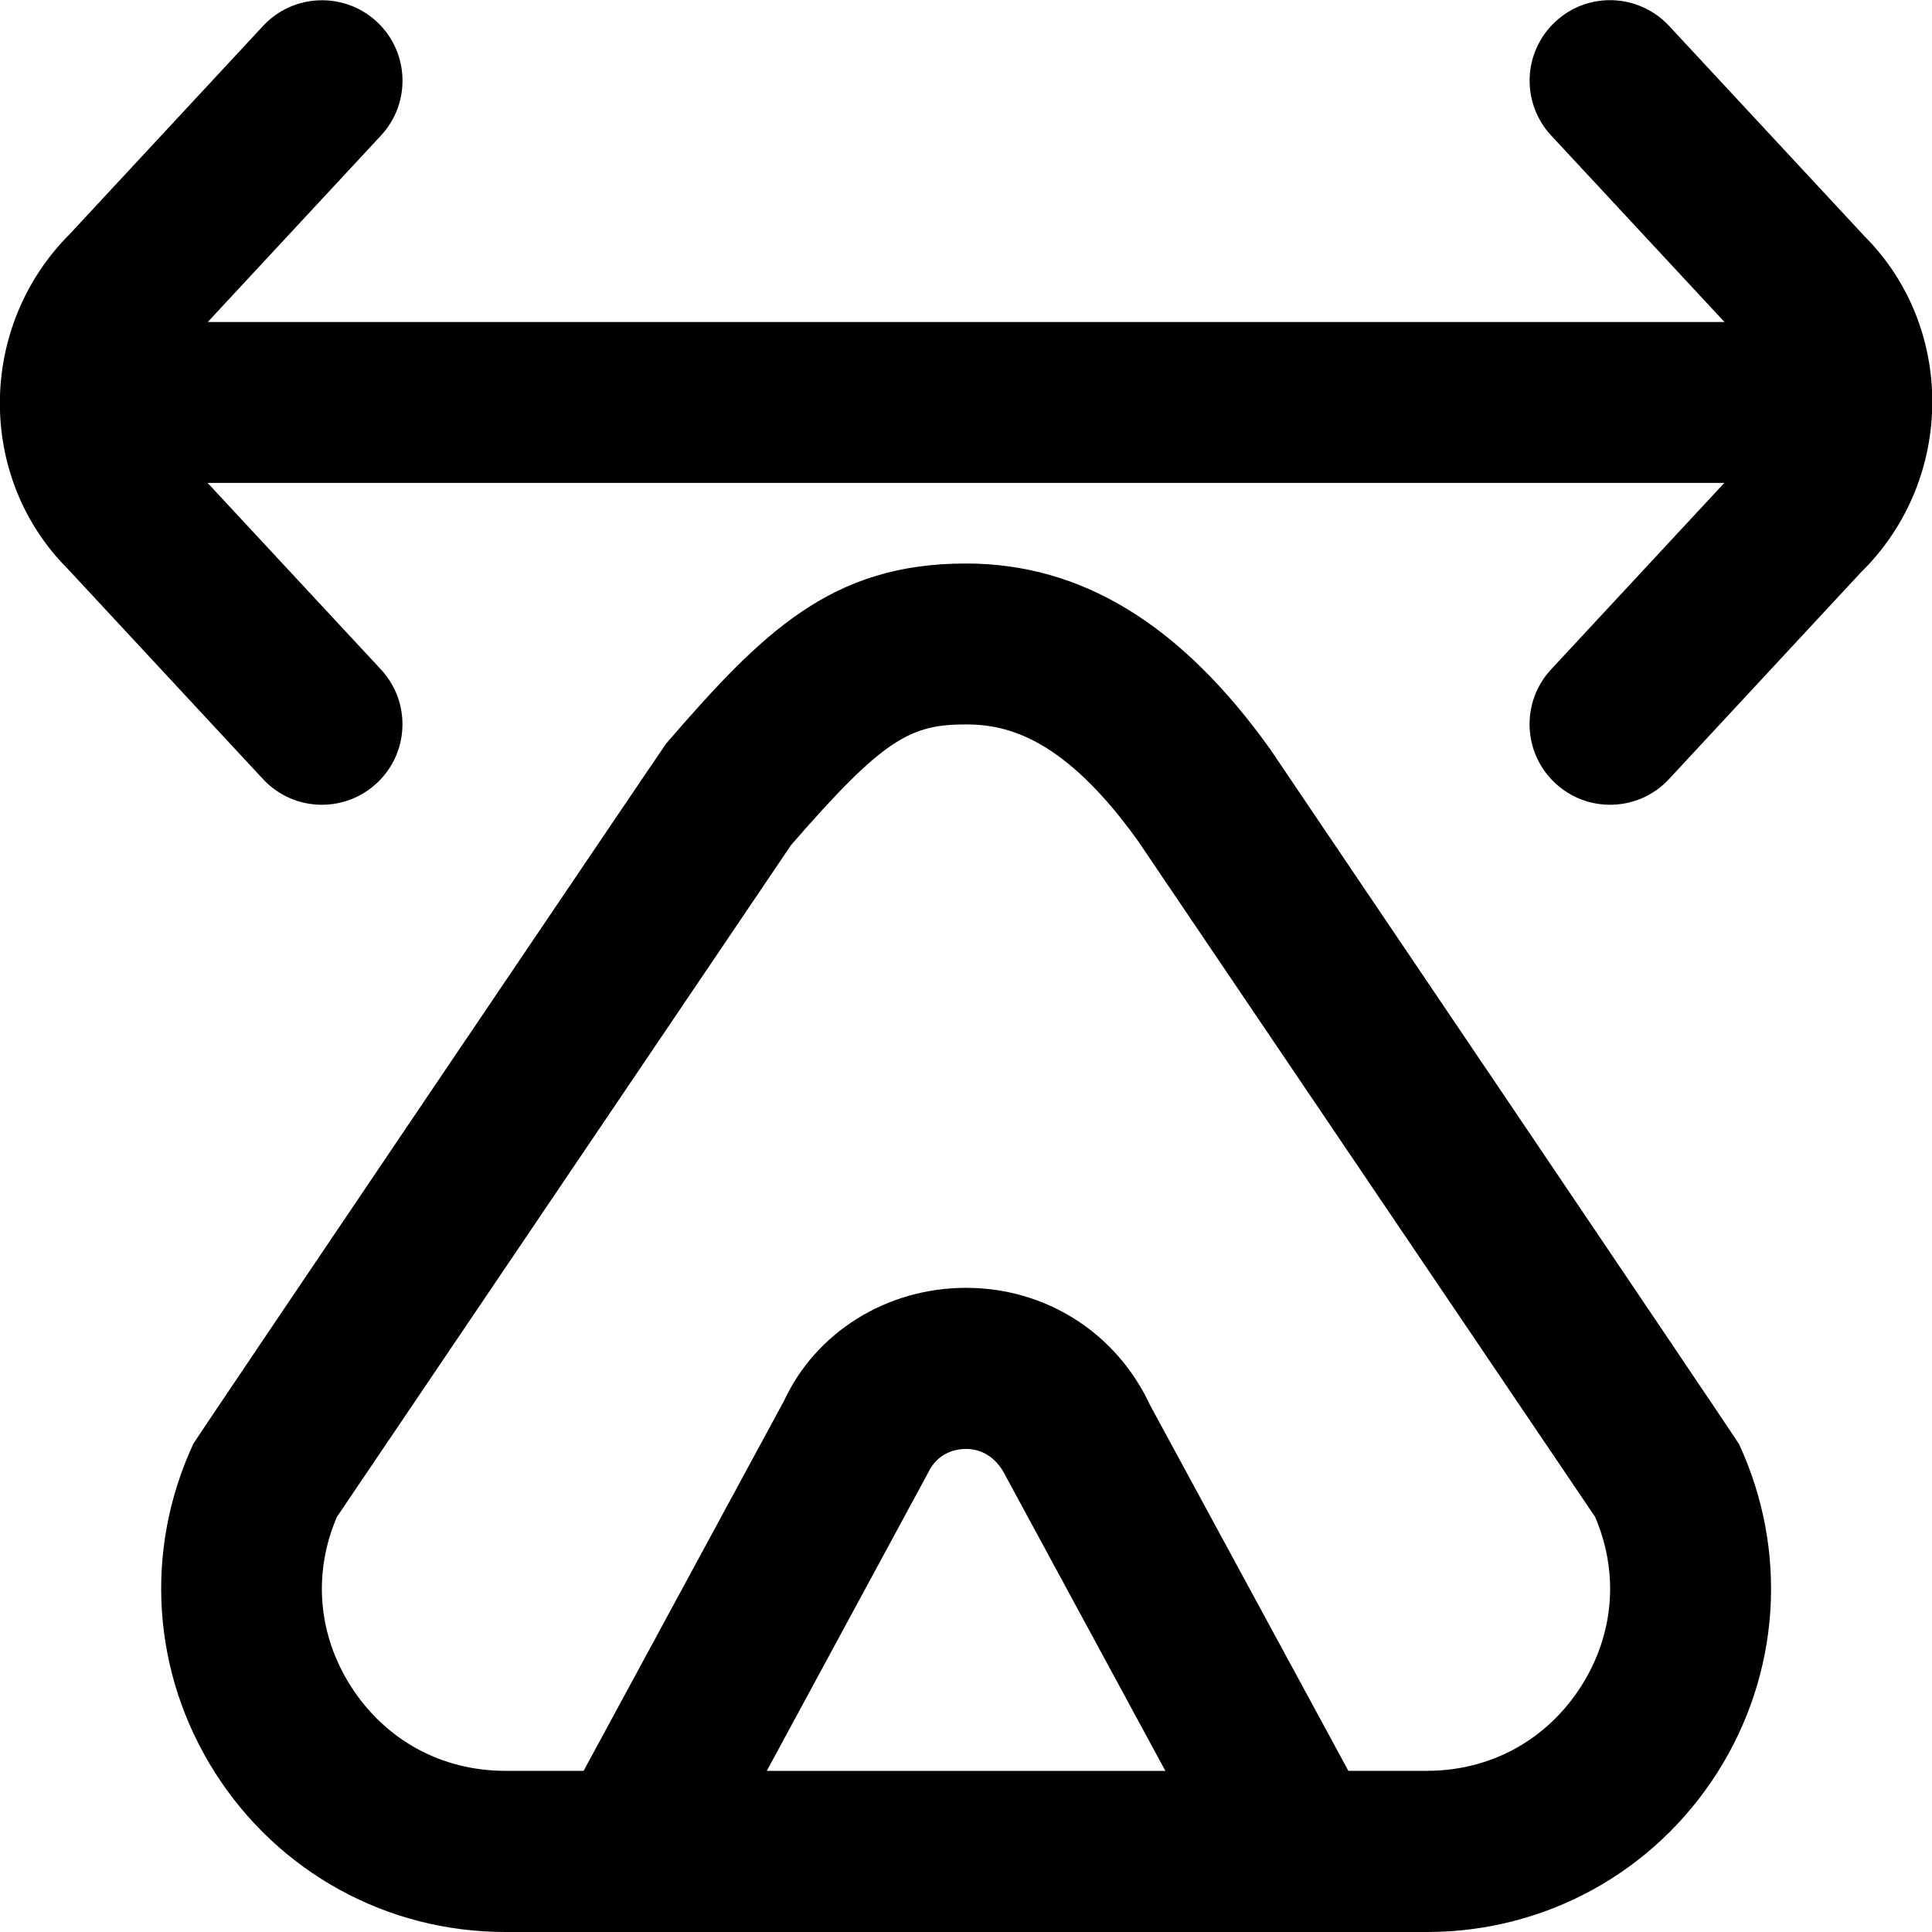
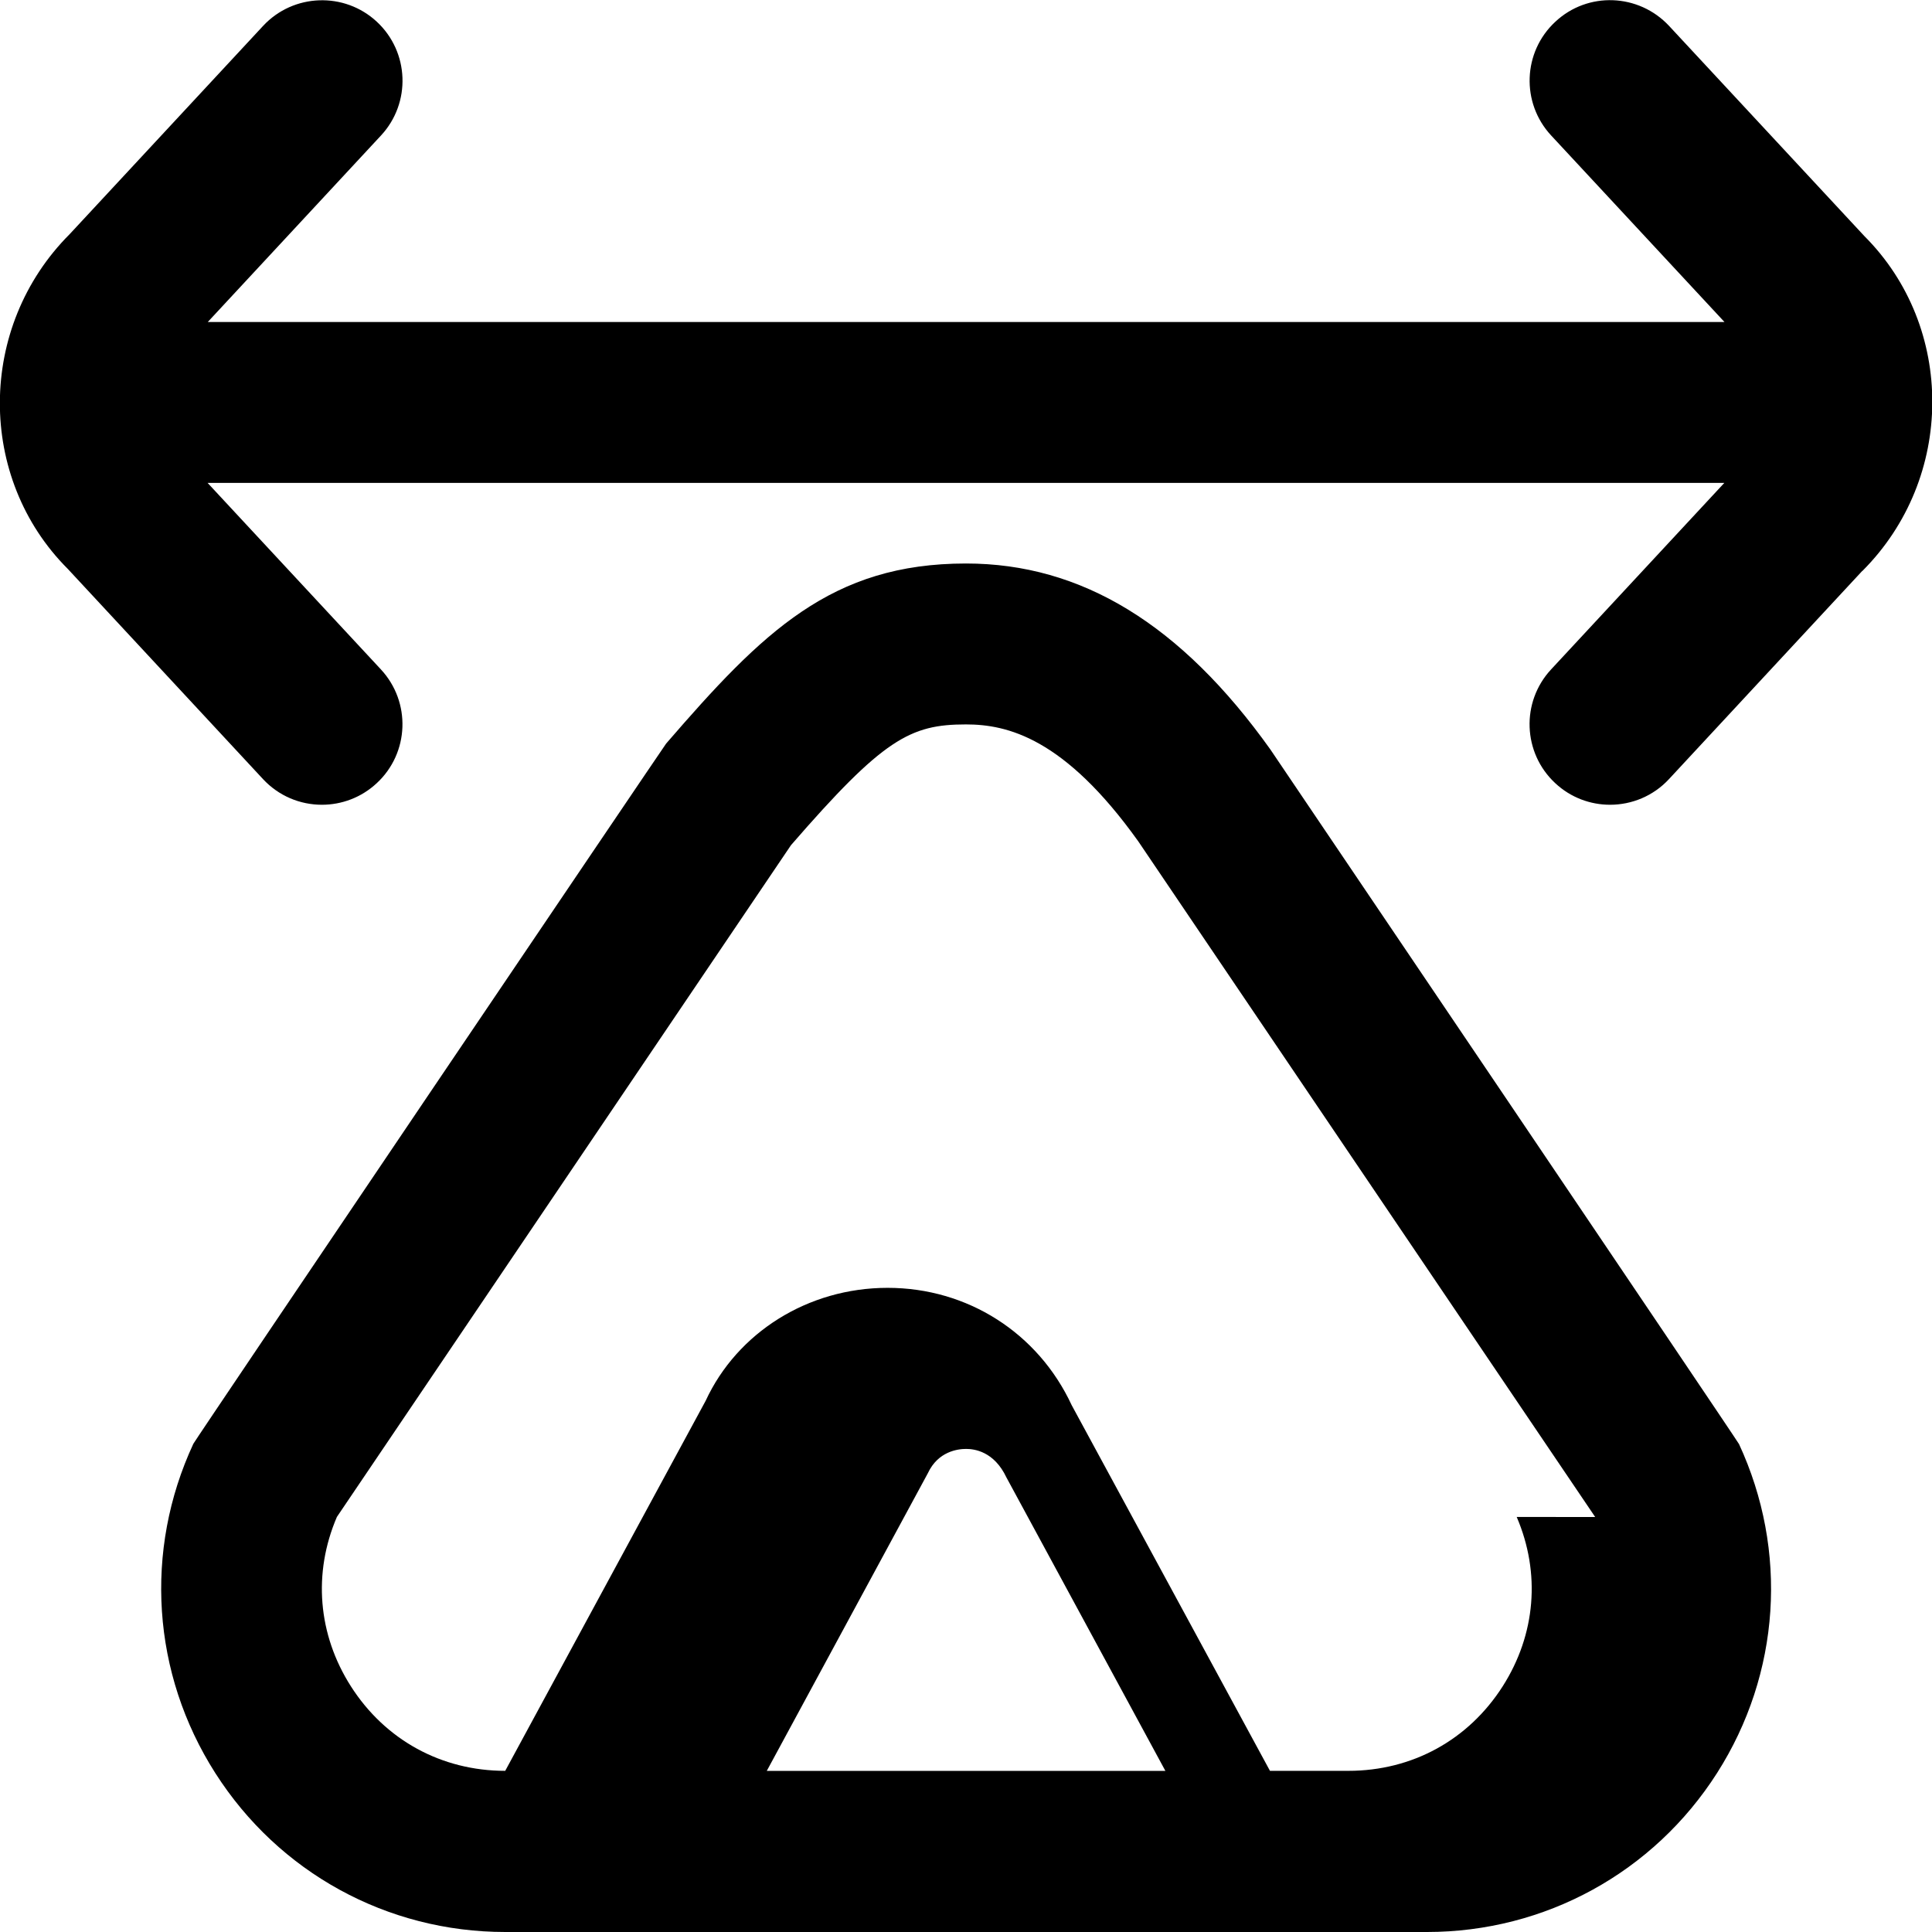
<svg xmlns="http://www.w3.org/2000/svg" id="Layer_1" data-name="Layer 1" viewBox="0 0 24 24">
-   <path d="m23.133,7.093l-2.4,2.585c-.196.212-.465.319-.732.319-.244,0-.488-.088-.681-.268-.404-.375-.428-1.008-.052-1.413l2.152-2.317H2.579l2.153,2.317c.376.405.353,1.038-.052,1.413-.192.179-.437.268-.681.268-.269,0-.535-.107-.732-.319L.842,7.067c-1.129-1.128-1.129-3.006.025-4.16L3.268.322c.376-.405,1.011-.426,1.413-.052.404.375.428,1.008.052,1.413l-2.152,2.317h18.841l-2.153-2.317c-.376-.405-.353-1.038.052-1.413.403-.377,1.035-.353,1.413.052l2.426,2.611c1.129,1.128,1.129,3.006-.025,4.16Zm-1.532,10.842c.616,1.327.516,2.856-.271,4.09-.789,1.236-2.136,1.975-3.604,1.975H6.277c-1.468,0-2.814-.738-3.603-1.975-.787-1.234-.889-2.763-.272-4.09.022-.048,5.848-8.668,5.873-8.698,1.203-1.392,2.054-2.237,3.725-2.237,1.435,0,2.671.755,3.781,2.31,0,0,5.797,8.578,5.819,8.625Zm-7.124,4.064l-1.974-3.644c-.154-.327-.401-.356-.502-.356s-.348.029-.475.302l-2.001,3.698h4.952Zm5.339-3.154l-5.677-8.395c-.918-1.284-1.626-1.451-2.14-1.451-.692,0-1.026.178-2.173,1.5l-5.641,8.345c-.299.697-.237,1.46.174,2.104.426.667,1.125,1.05,1.917,1.05h.974l2.49-4.597c.391-.845,1.268-1.403,2.26-1.403s1.869.559,2.287,1.458l2.463,4.542h.974c.793,0,1.491-.383,1.917-1.05.411-.645.473-1.407.174-2.104Z" />
+   <path d="m23.133,7.093l-2.4,2.585c-.196.212-.465.319-.732.319-.244,0-.488-.088-.681-.268-.404-.375-.428-1.008-.052-1.413l2.152-2.317H2.579l2.153,2.317c.376.405.353,1.038-.052,1.413-.192.179-.437.268-.681.268-.269,0-.535-.107-.732-.319L.842,7.067c-1.129-1.128-1.129-3.006.025-4.16L3.268.322c.376-.405,1.011-.426,1.413-.052.404.375.428,1.008.052,1.413l-2.152,2.317h18.841l-2.153-2.317c-.376-.405-.353-1.038.052-1.413.403-.377,1.035-.353,1.413.052l2.426,2.611c1.129,1.128,1.129,3.006-.025,4.16Zm-1.532,10.842c.616,1.327.516,2.856-.271,4.09-.789,1.236-2.136,1.975-3.604,1.975H6.277c-1.468,0-2.814-.738-3.603-1.975-.787-1.234-.889-2.763-.272-4.09.022-.048,5.848-8.668,5.873-8.698,1.203-1.392,2.054-2.237,3.725-2.237,1.435,0,2.671.755,3.781,2.31,0,0,5.797,8.578,5.819,8.625Zm-7.124,4.064l-1.974-3.644c-.154-.327-.401-.356-.502-.356s-.348.029-.475.302l-2.001,3.698h4.952Zm5.339-3.154l-5.677-8.395c-.918-1.284-1.626-1.451-2.14-1.451-.692,0-1.026.178-2.173,1.5l-5.641,8.345c-.299.697-.237,1.46.174,2.104.426.667,1.125,1.05,1.917,1.05l2.49-4.597c.391-.845,1.268-1.403,2.26-1.403s1.869.559,2.287,1.458l2.463,4.542h.974c.793,0,1.491-.383,1.917-1.05.411-.645.473-1.407.174-2.104Z" />
</svg>